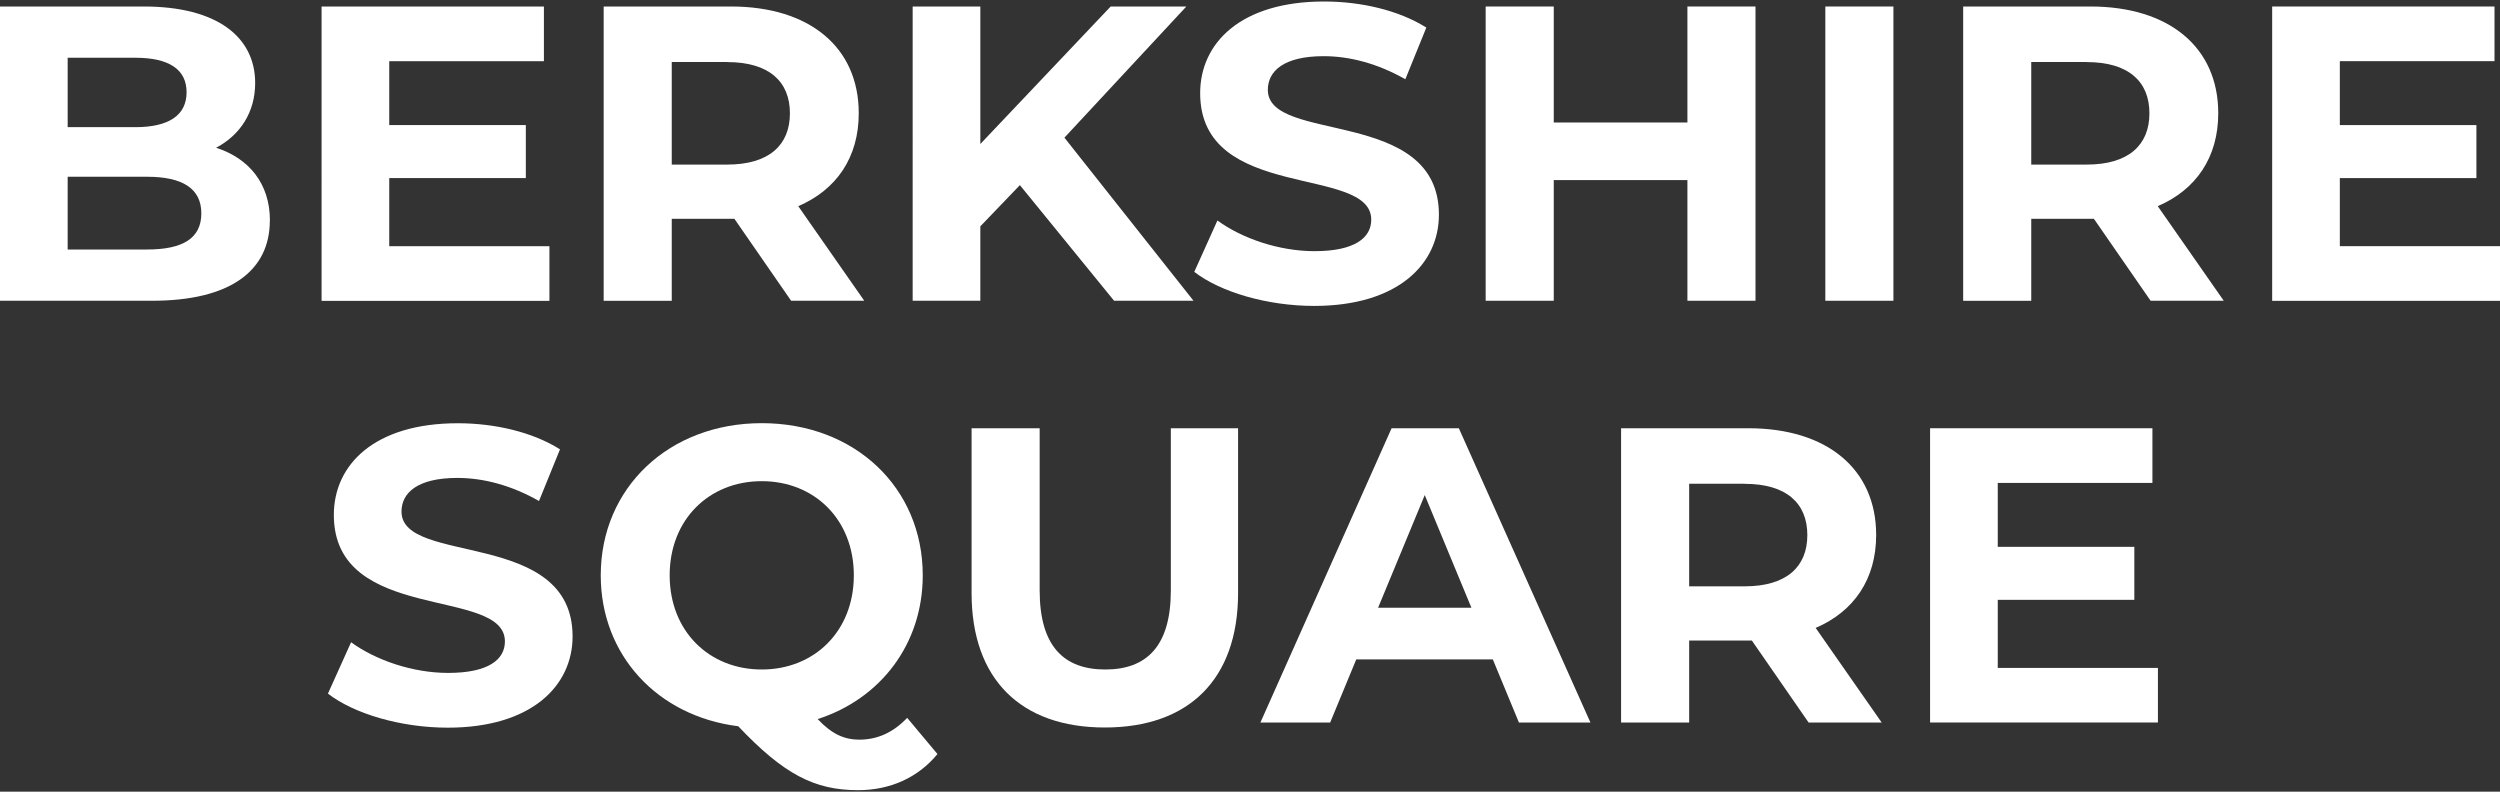
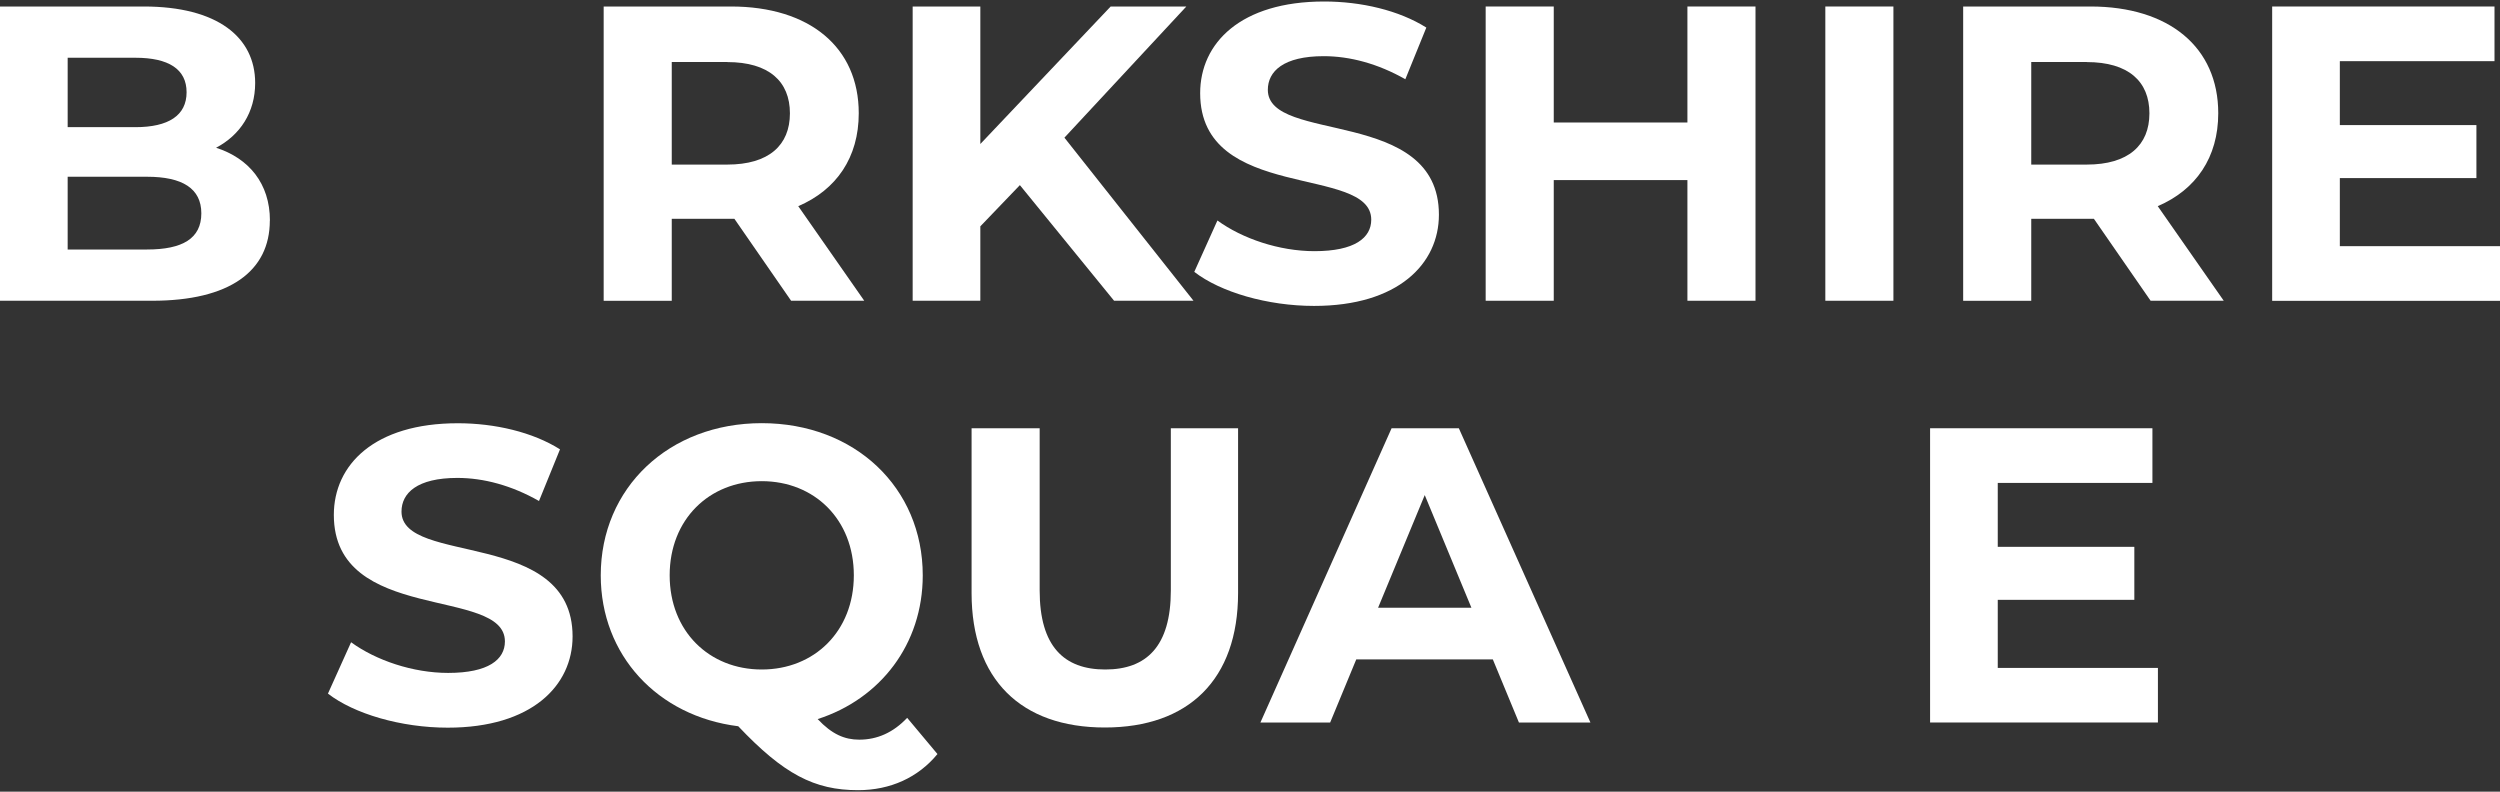
<svg xmlns="http://www.w3.org/2000/svg" id="logos" viewBox="0 0 300 95">
  <rect x="0" y="0" width="300" height="95" fill="#333333" stroke="none" />
  <defs>
    <style>
      .cls-1 {
        fill: #fff;
      }
    </style>
  </defs>
  <g>
    <path class="cls-1" d="M32.38,26.46c0,6.1-4.84,9.63-14.12,9.63H0V.78h17.25c8.83,0,13.37,3.68,13.37,9.18,0,3.53-1.82,6.26-4.69,7.77,3.93,1.26,6.46,4.29,6.46,8.73ZM8.12,6.94v8.32h8.12c3.99,0,6.15-1.41,6.15-4.19s-2.17-4.14-6.15-4.14h-8.12ZM24.16,25.6c0-2.98-2.27-4.39-6.51-4.39h-9.53v8.73h9.53c4.24,0,6.51-1.31,6.51-4.34Z" />
-     <path class="cls-1" d="M65.93,29.54v6.56h-27.34V.78h26.68v6.56h-18.56v7.67h16.39v6.36h-16.39v8.17h19.22Z" />
    <path class="cls-1" d="M94.94,36.1l-6.81-9.84h-7.52v9.84h-8.17V.78h15.28c9.43,0,15.33,4.89,15.33,12.81,0,5.3-2.67,9.18-7.26,11.15l7.92,11.35h-8.78ZM87.27,7.44h-6.66v12.31h6.66c4.99,0,7.52-2.32,7.52-6.15s-2.52-6.15-7.52-6.15Z" />
-     <path class="cls-1" d="M122.38,22.22l-4.74,4.94v8.93h-8.12V.78h8.12v16.5L133.28.78h9.08l-14.63,15.74,15.49,19.57h-9.53l-11.3-13.87Z" />
+     <path class="cls-1" d="M122.38,22.22l-4.74,4.94v8.93h-8.12V.78h8.12v16.5L133.28.78h9.08l-14.63,15.74,15.49,19.57h-9.53l-11.3-13.87" />
    <path class="cls-1" d="M143.32,32.61l2.77-6.15c2.98,2.17,7.42,3.68,11.65,3.68,4.84,0,6.81-1.61,6.81-3.78,0-6.61-20.53-2.07-20.53-15.18,0-6,4.84-11,14.88-11,4.44,0,8.98,1.06,12.26,3.13l-2.52,6.2c-3.28-1.87-6.66-2.77-9.79-2.77-4.84,0-6.71,1.82-6.71,4.04,0,6.51,20.53,2.02,20.53,14.98,0,5.9-4.89,10.95-14.98,10.95-5.6,0-11.25-1.66-14.38-4.09Z" />
    <path class="cls-1" d="M210.66.78v35.31h-8.17v-14.48h-16.04v14.48h-8.17V.78h8.17v13.92h16.04V.78h8.17Z" />
    <path class="cls-1" d="M219.04.78h8.17v35.31h-8.17V.78Z" />
    <path class="cls-1" d="M258.08,36.1l-6.81-9.84h-7.52v9.84h-8.17V.78h15.28c9.43,0,15.33,4.89,15.33,12.81,0,5.3-2.67,9.18-7.26,11.15l7.92,11.35h-8.78ZM250.41,7.44h-6.66v12.31h6.66c4.99,0,7.52-2.32,7.52-6.15s-2.52-6.15-7.52-6.15Z" />
    <path class="cls-1" d="M300,29.54v6.56h-27.34V.78h26.68v6.56h-18.56v7.67h16.39v6.36h-16.39v8.17h19.22Z" />
  </g>
  <g>
    <path class="cls-1" d="M39.36,83.22l2.77-6.15c2.98,2.17,7.42,3.68,11.65,3.68,4.84,0,6.81-1.61,6.81-3.78,0-6.61-20.53-2.07-20.53-15.18,0-6,4.84-11,14.88-11,4.44,0,8.98,1.06,12.26,3.13l-2.52,6.2c-3.28-1.87-6.66-2.77-9.79-2.77-4.84,0-6.71,1.82-6.71,4.04,0,6.51,20.53,2.02,20.53,14.98,0,5.9-4.89,10.95-14.98,10.95-5.6,0-11.25-1.66-14.38-4.09Z" />
    <path class="cls-1" d="M112.5,90.48c-2.32,2.82-5.65,4.34-9.53,4.34-5.25,0-8.93-1.92-14.38-7.67-9.69-1.21-16.5-8.53-16.5-18.11,0-10.49,8.17-18.26,19.32-18.26s19.32,7.72,19.32,18.26c0,8.27-5.09,14.83-12.61,17.25,1.71,1.82,3.23,2.47,4.99,2.47,2.17,0,4.09-.86,5.75-2.62l3.63,4.34ZM91.41,80.34c6.31,0,11.05-4.59,11.05-11.3s-4.74-11.3-11.05-11.3-11.05,4.59-11.05,11.3,4.74,11.3,11.05,11.3Z" />
    <path class="cls-1" d="M116.59,71.16v-19.77h8.17v19.47c0,6.71,2.93,9.48,7.87,9.48s7.87-2.77,7.87-9.48v-19.47h8.07v19.77c0,10.39-5.95,16.14-15.99,16.14s-15.99-5.75-15.99-16.14Z" />
    <path class="cls-1" d="M179.14,79.13h-16.39l-3.13,7.57h-8.37l15.74-35.31h8.07l15.79,35.31h-8.58l-3.13-7.57ZM176.57,72.93l-5.6-13.52-5.6,13.52h11.2Z" />
-     <path class="cls-1" d="M217.03,86.7l-6.81-9.84h-7.52v9.84h-8.17v-35.31h15.28c9.43,0,15.33,4.89,15.33,12.81,0,5.3-2.67,9.18-7.26,11.15l7.92,11.35h-8.78ZM209.36,58.05h-6.66v12.31h6.66c4.99,0,7.52-2.32,7.52-6.15s-2.52-6.15-7.52-6.15Z" />
    <path class="cls-1" d="M258.95,80.14v6.56h-27.34v-35.31h26.68v6.56h-18.56v7.67h16.39v6.36h-16.39v8.17h19.22Z" />
  </g>
</svg>